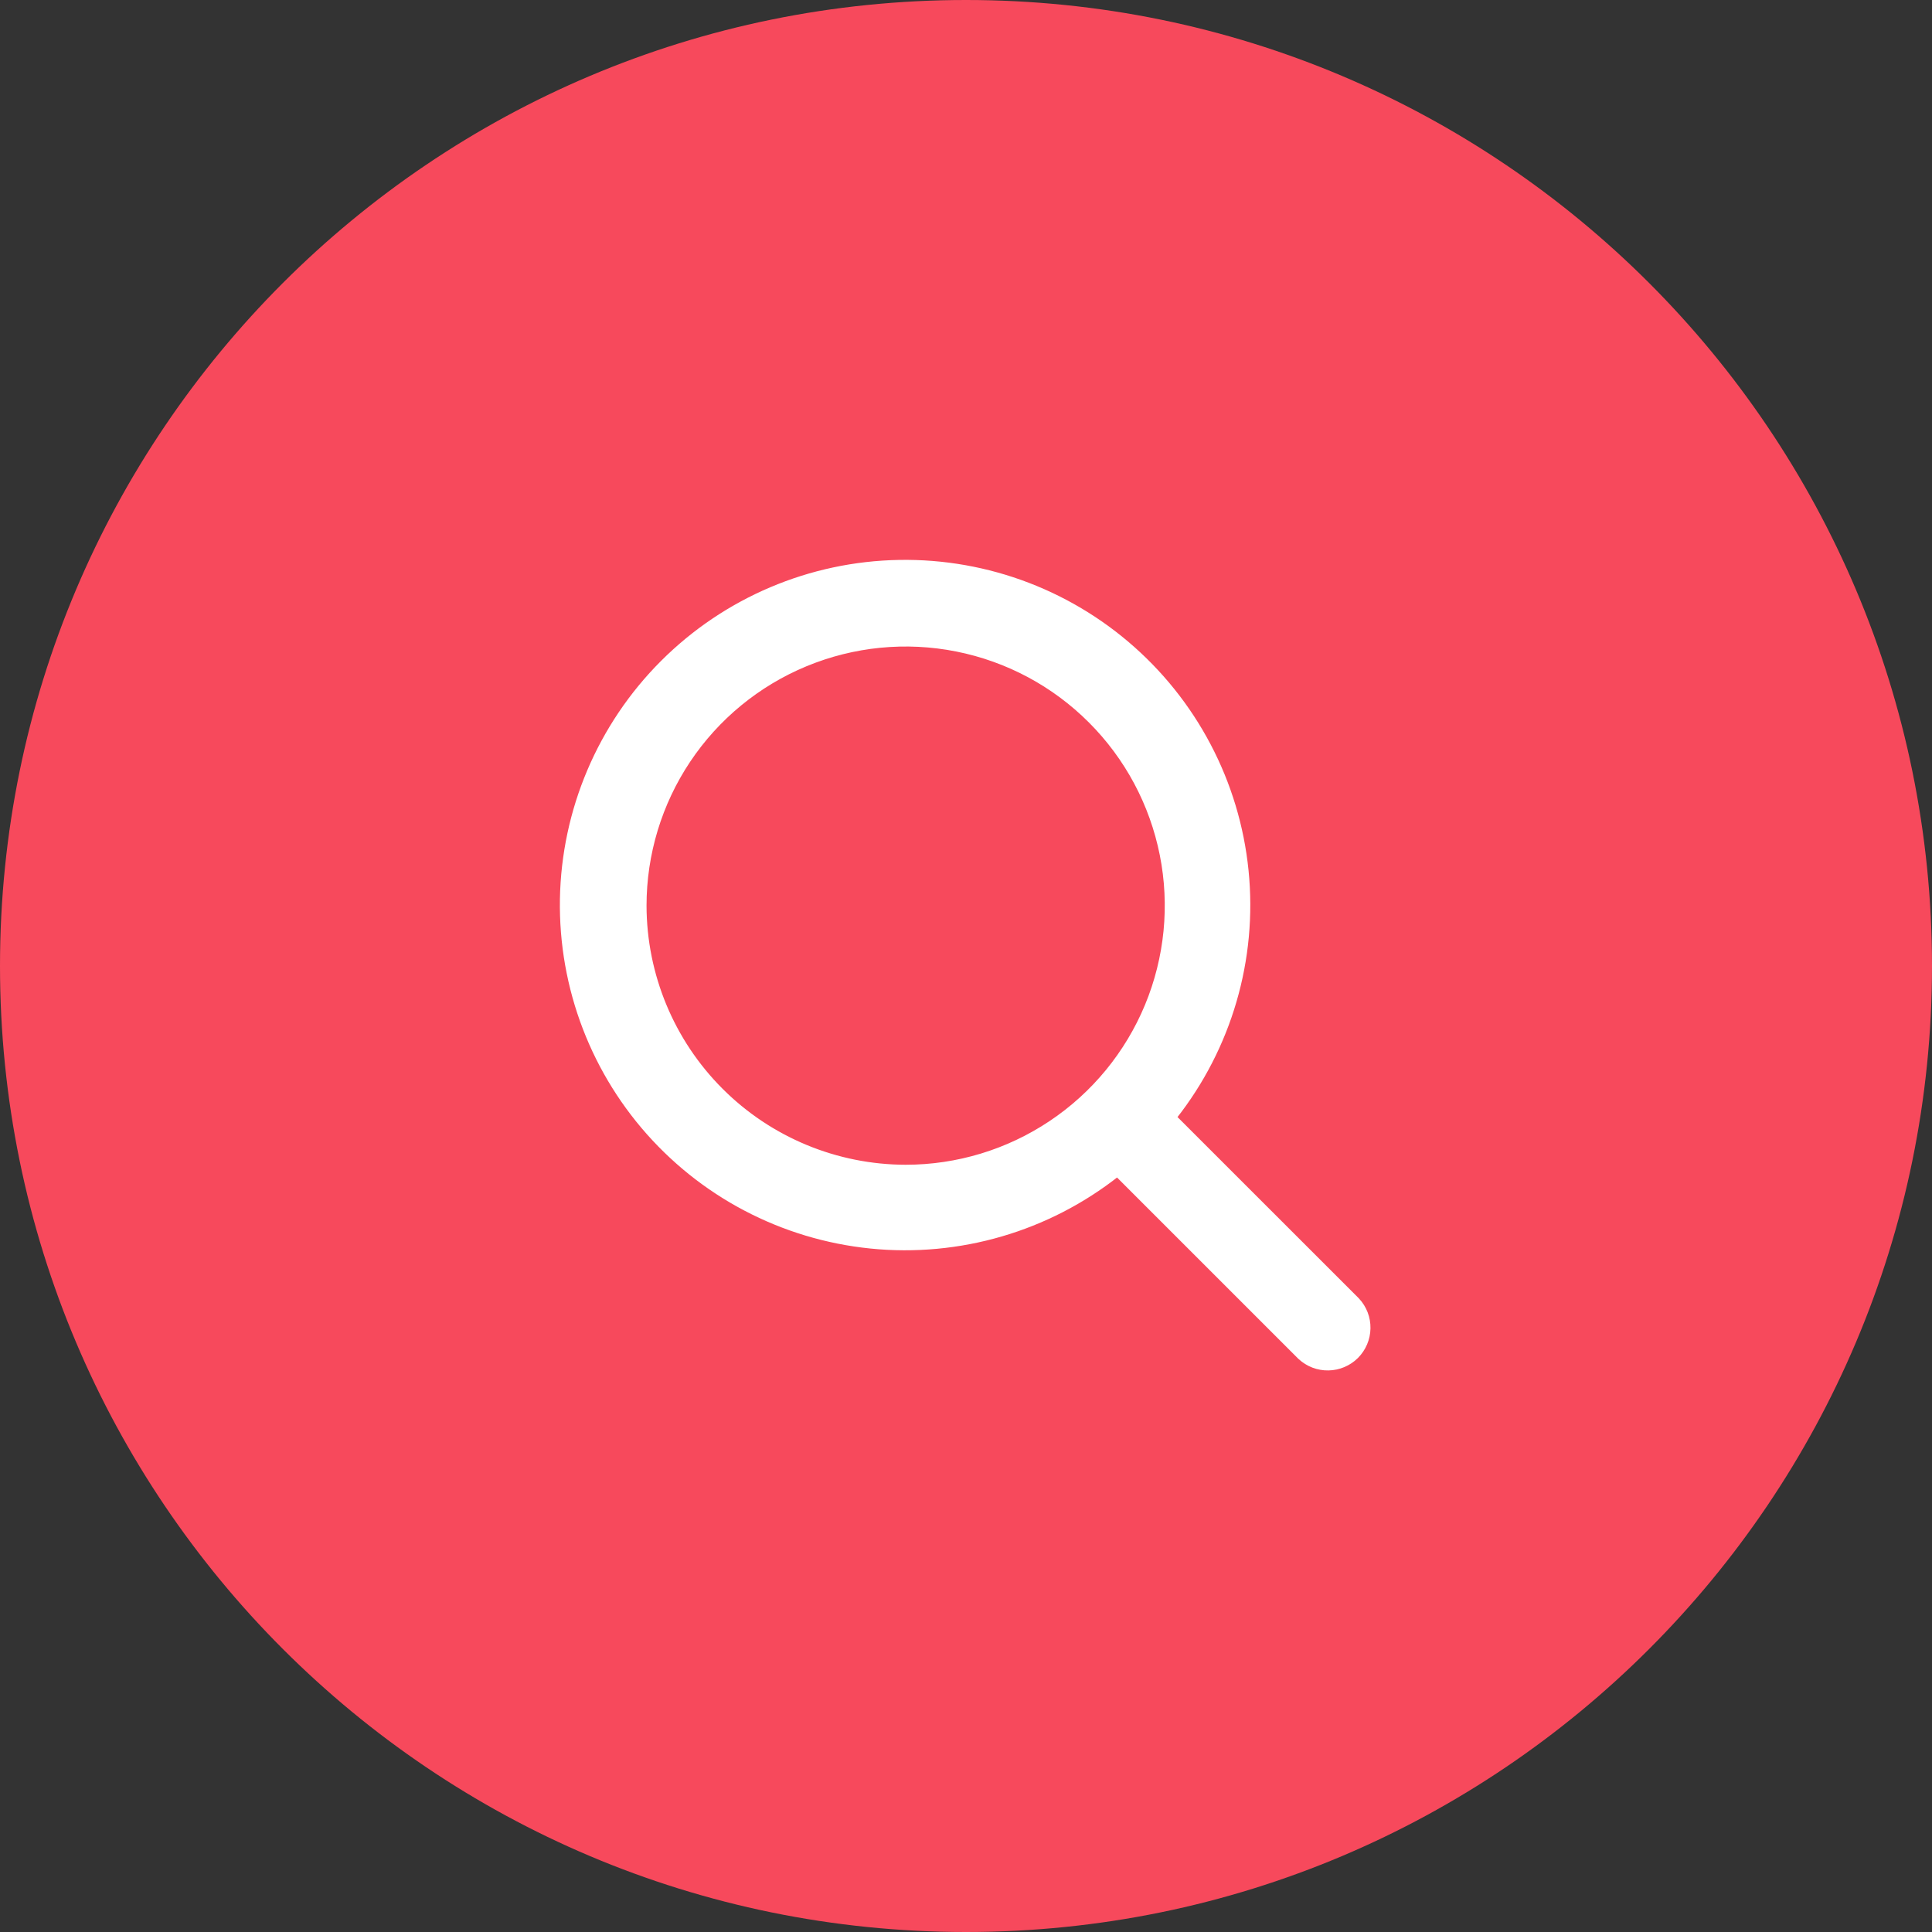
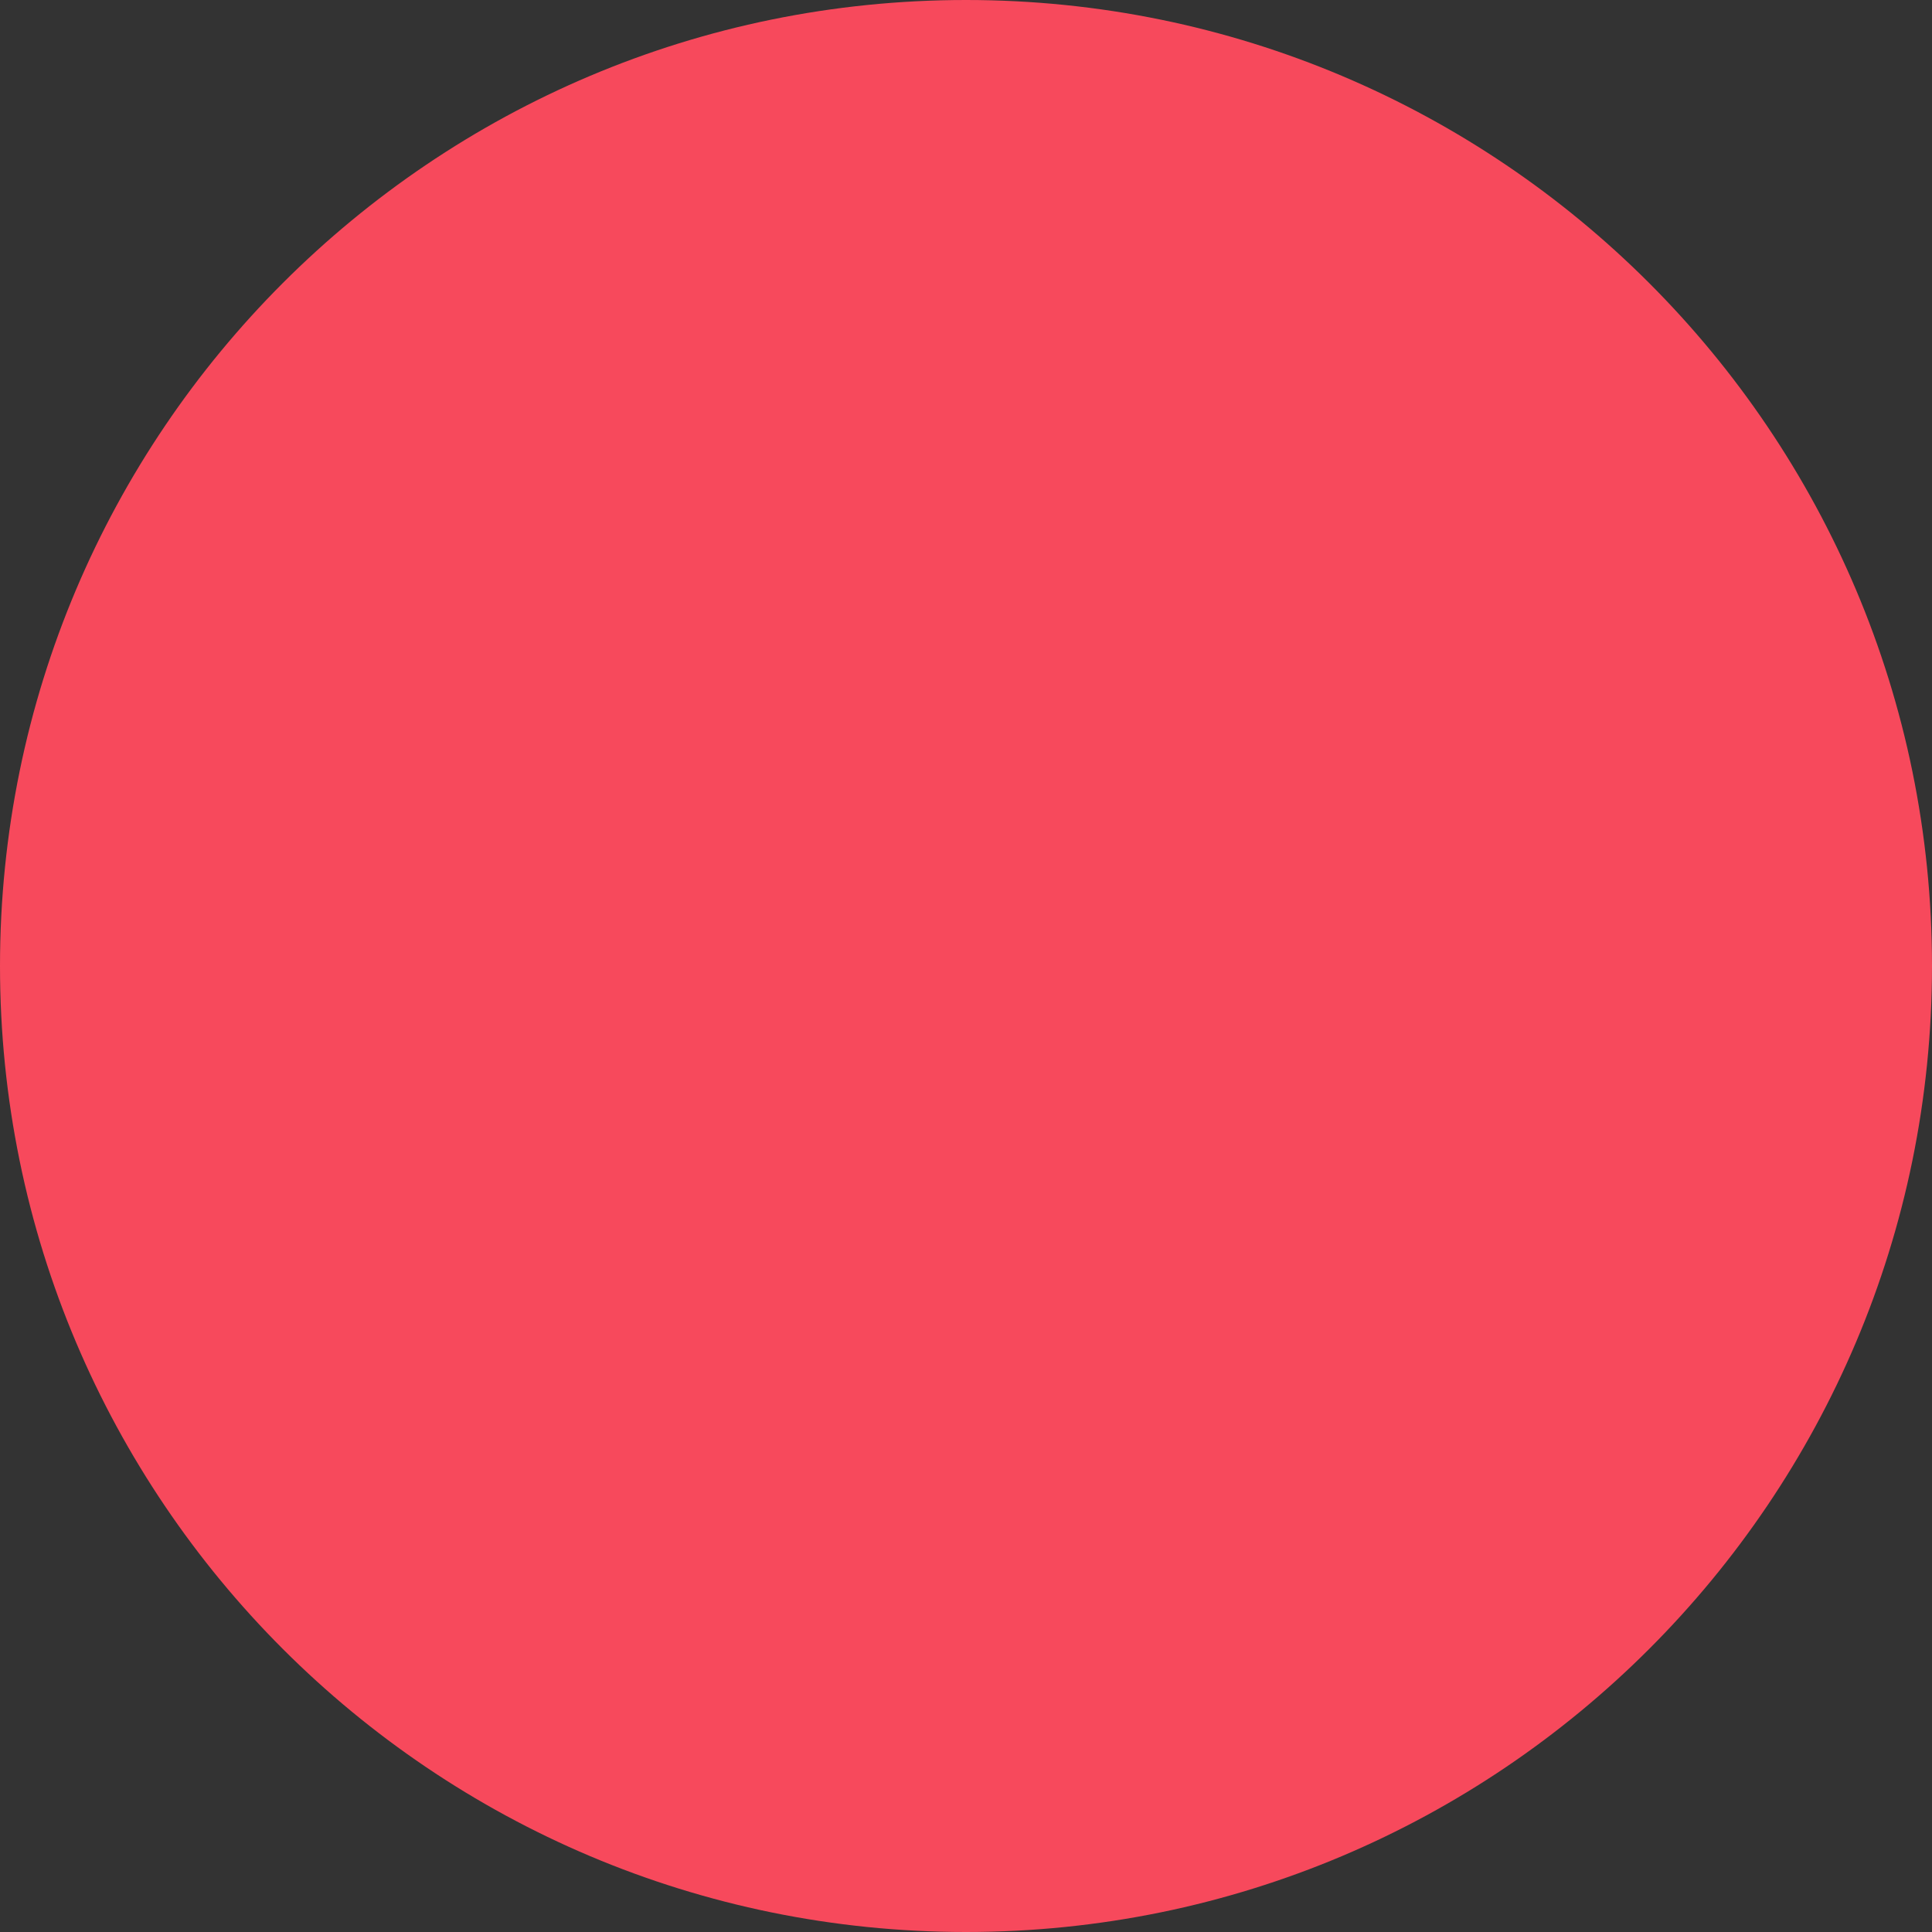
<svg xmlns="http://www.w3.org/2000/svg" width="48" height="48" viewBox="0 0 48 48" fill="none">
  <rect x="0" y="0" width="48" height="48" fill="#333333" stroke="none" />
  <path d="M0 24C0 10.745 10.745 0 24 0C37.255 0 48 10.745 48 24C48 37.255 37.255 48 24 48C10.745 48 0 37.255 0 24Z" fill="#F7495C" />
-   <path d="M33.398 32.602L28.581 27.786C29.955 26.206 30.662 24.155 30.552 22.064C30.443 19.974 29.526 18.007 27.995 16.58C26.465 15.152 24.439 14.374 22.346 14.411C20.253 14.447 18.256 15.295 16.776 16.775C15.296 18.255 14.448 20.252 14.411 22.345C14.375 24.438 15.152 26.464 16.58 27.995C18.008 29.526 19.974 30.442 22.065 30.552C24.155 30.661 26.207 29.954 27.786 28.581L32.603 33.398C32.71 33.497 32.851 33.551 32.997 33.548C33.142 33.546 33.281 33.487 33.385 33.384C33.487 33.281 33.547 33.142 33.549 32.996C33.552 32.85 33.498 32.709 33.398 32.602ZM15.563 22.5C15.563 21.128 15.97 19.787 16.732 18.646C17.495 17.505 18.578 16.616 19.846 16.091C21.113 15.566 22.508 15.428 23.854 15.696C25.2 15.963 26.436 16.624 27.406 17.595C28.377 18.565 29.037 19.801 29.305 21.147C29.573 22.492 29.435 23.887 28.91 25.155C28.385 26.422 27.496 27.506 26.355 28.268C25.214 29.031 23.873 29.438 22.501 29.438C20.662 29.435 18.898 28.704 17.598 27.403C16.297 26.102 15.566 24.339 15.563 22.5Z" fill="white" stroke="white" />
</svg>